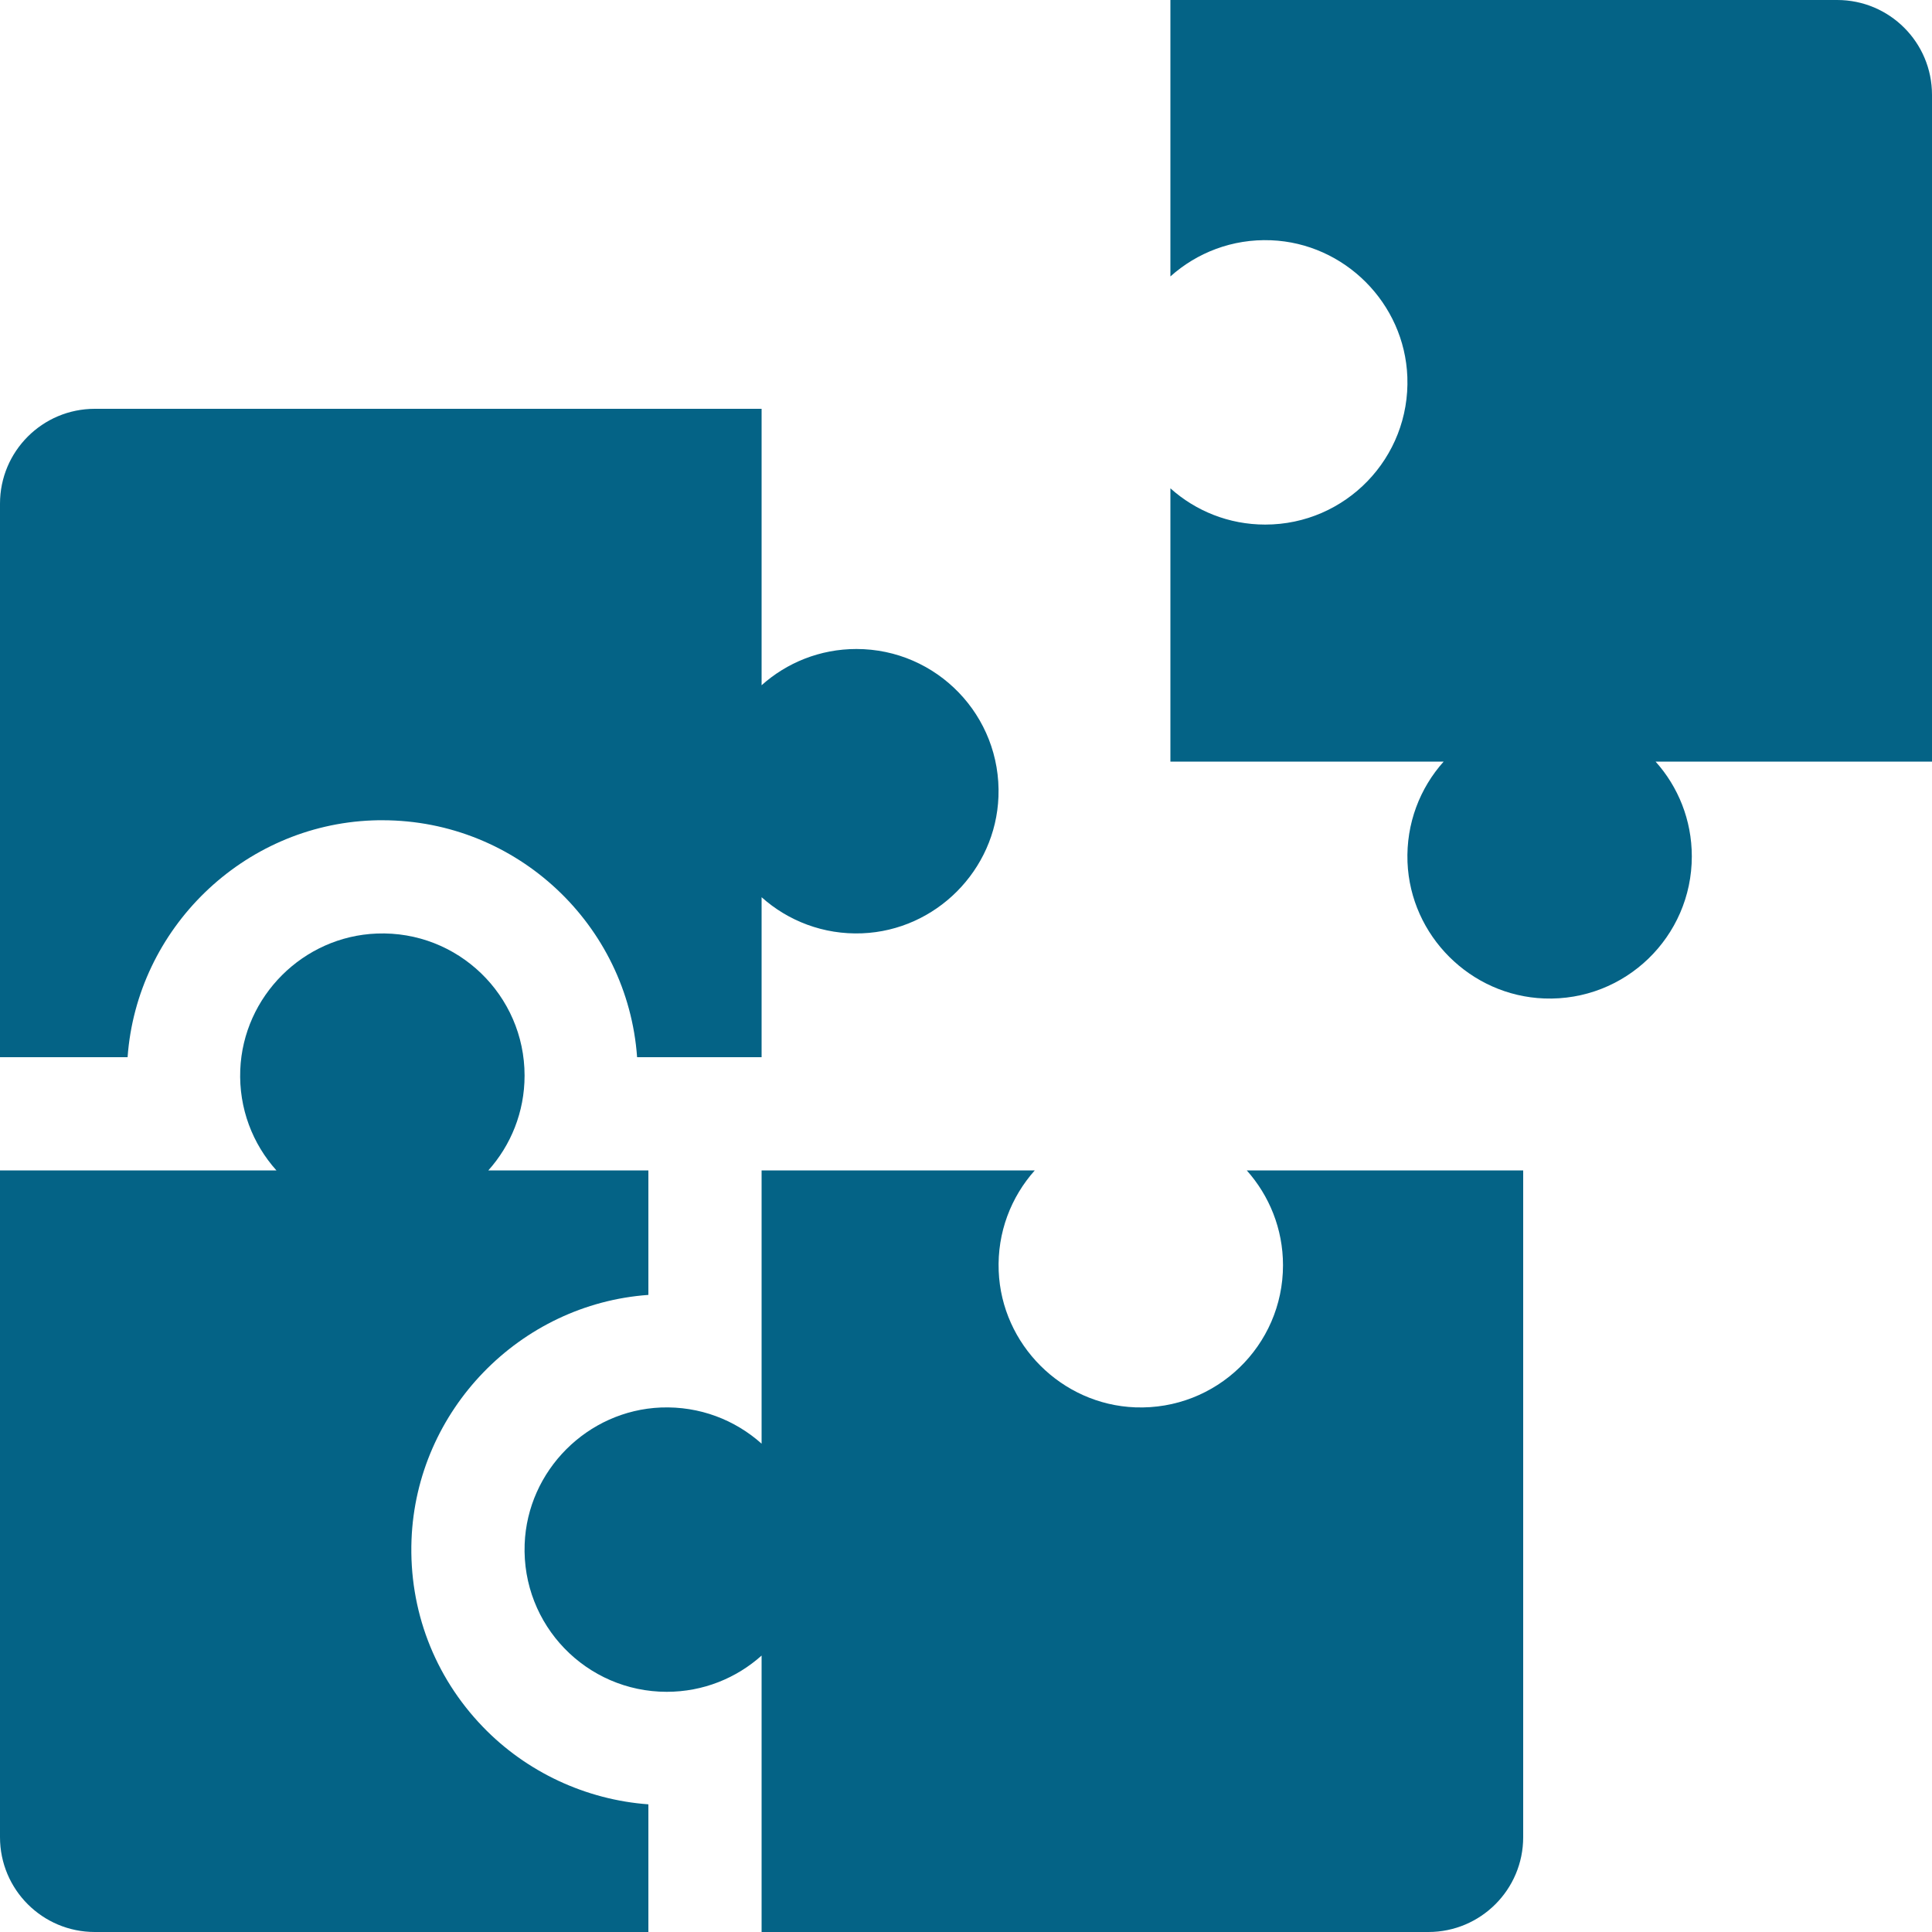
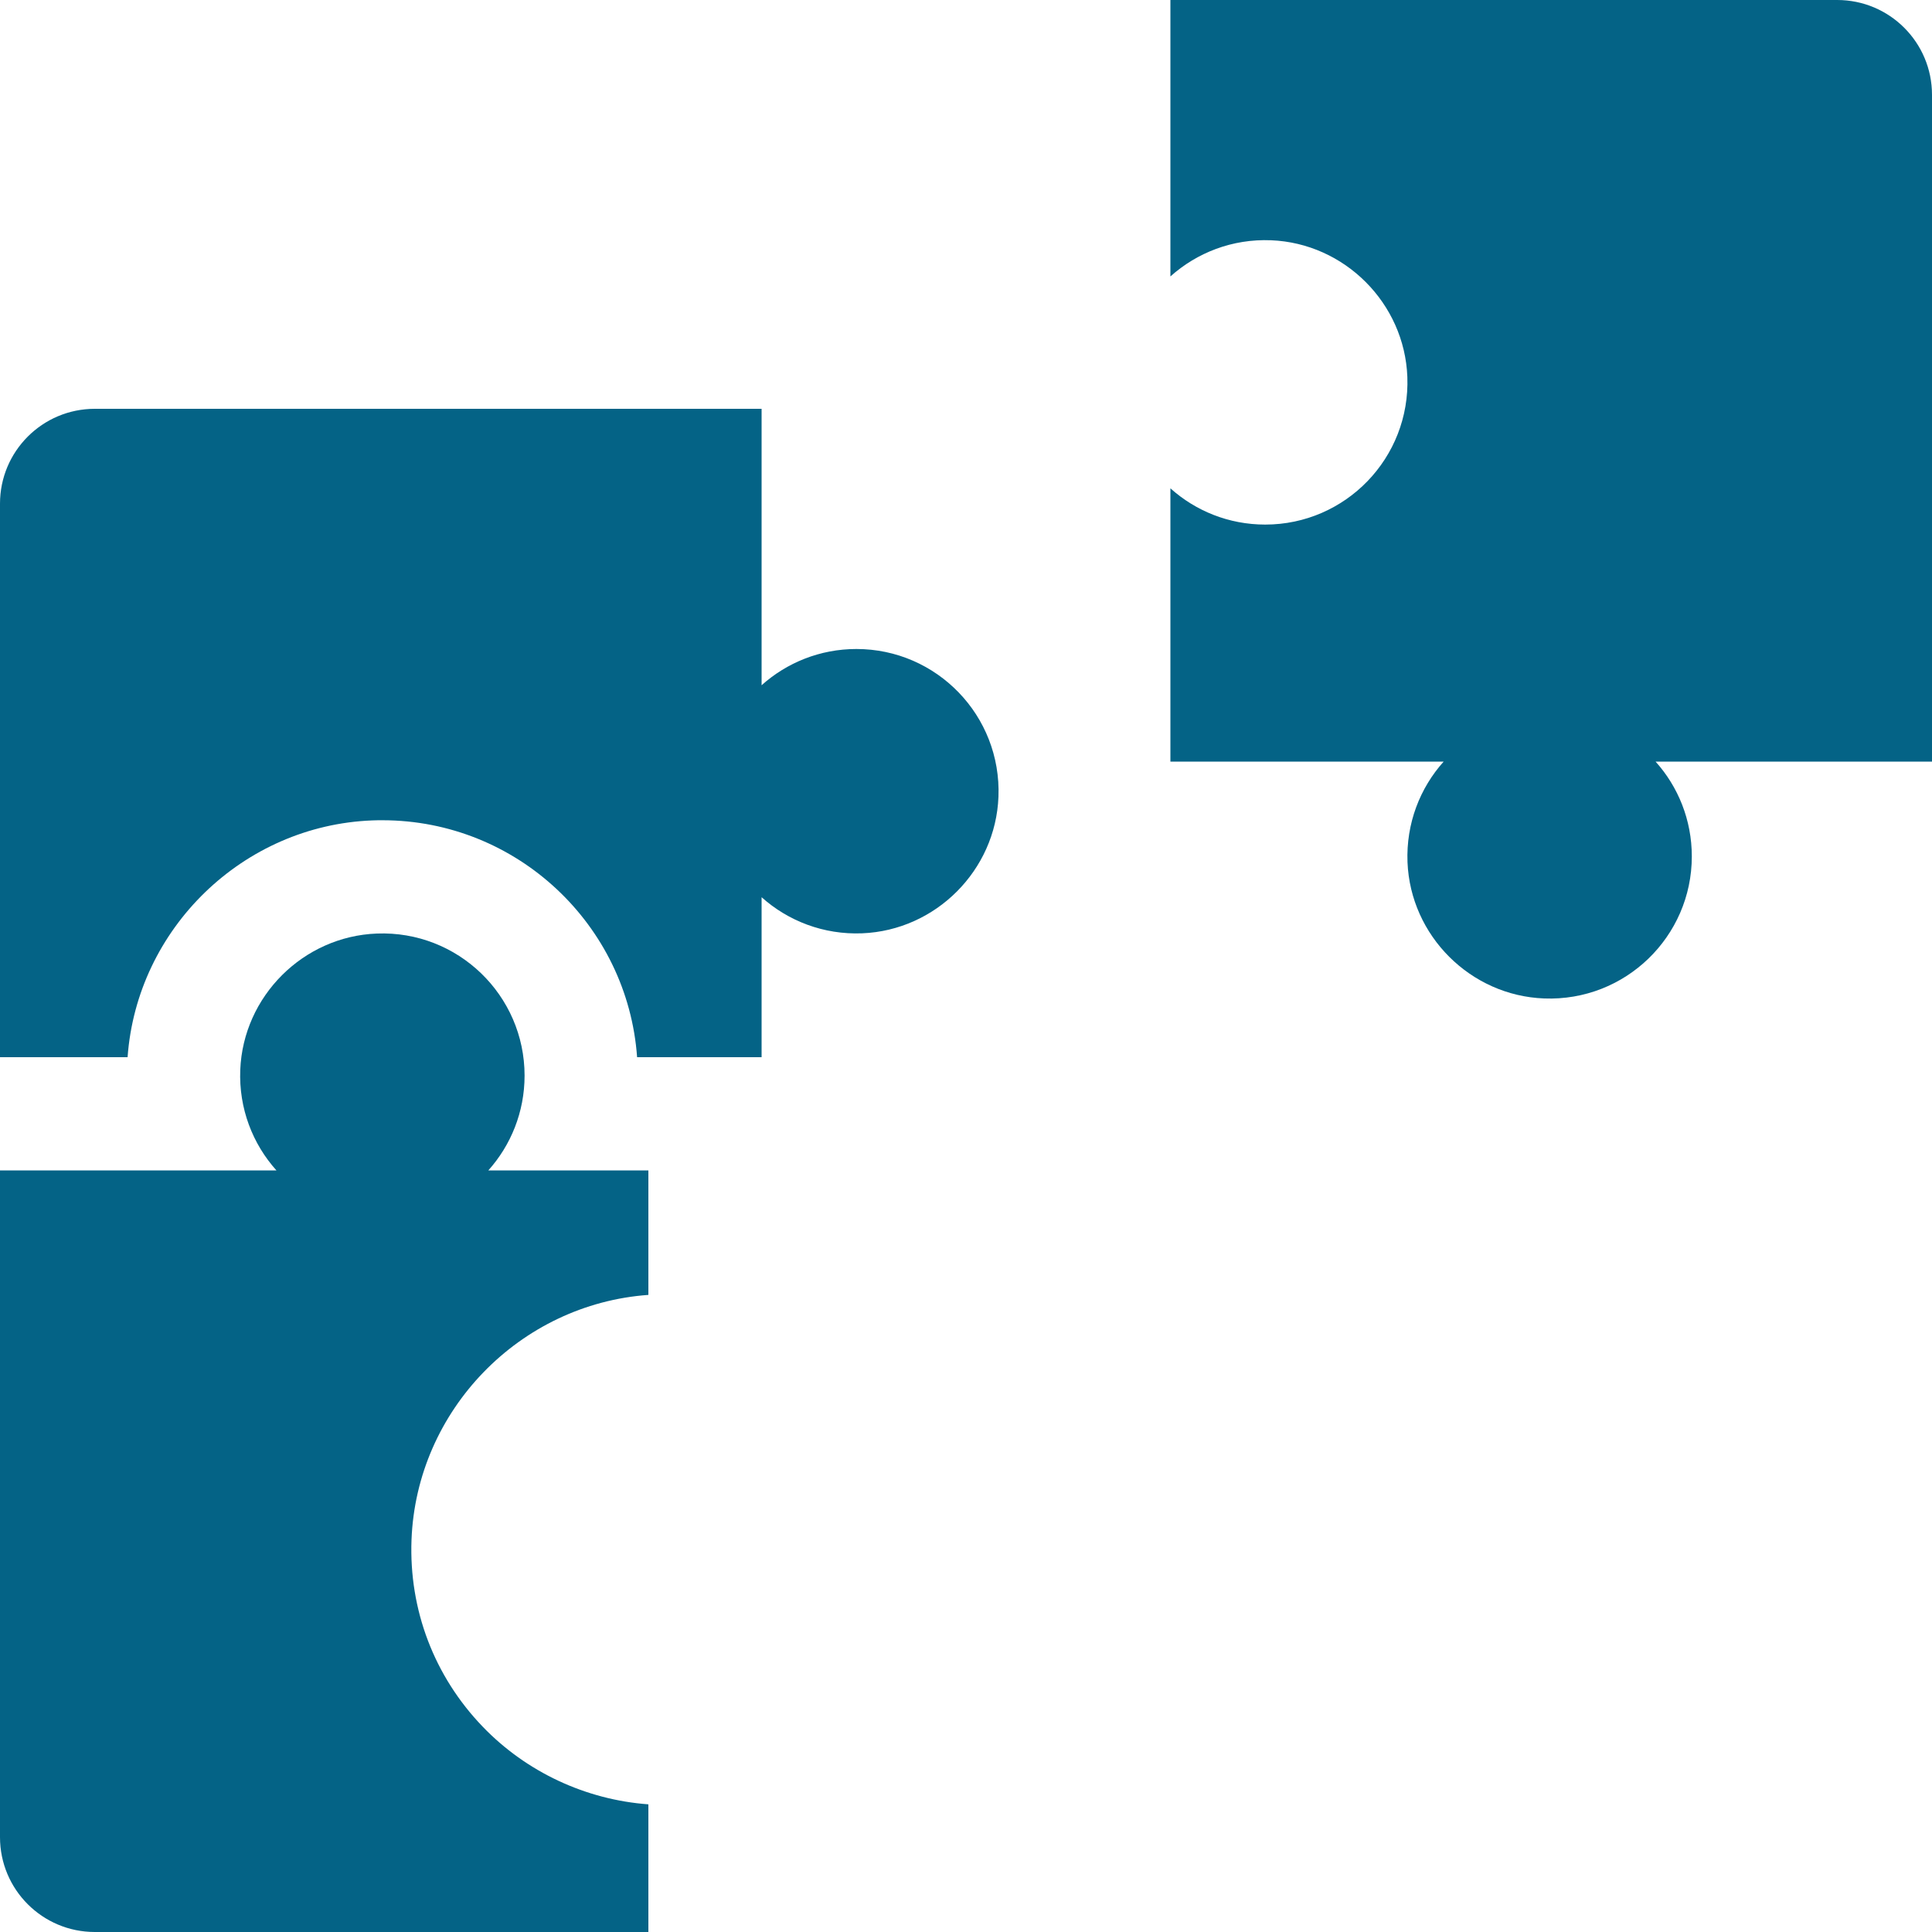
<svg xmlns="http://www.w3.org/2000/svg" width="25" height="25" viewBox="0 0 25 25" fill="none">
  <g clip-path="url(#clip0_1921_42259)">
    <path d="M15.145 3.577C15.488 3.27 15.946 3.089 16.447 3.109C17.399 3.147 18.175 3.924 18.211 4.877C18.25 5.925 17.412 6.788 16.372 6.788C15.9 6.788 15.471 6.611 15.145 6.319V9.855H18.681C18.374 10.197 18.194 10.656 18.213 11.156C18.251 12.109 19.028 12.884 19.981 12.92C21.029 12.96 21.892 12.121 21.892 11.082C21.892 10.61 21.715 10.18 21.423 9.855H25V1.227C25 0.549 24.451 0 23.773 0H15.145V3.577Z" fill="#046386" />
-     <path d="M12.923 16.447C12.903 15.946 13.084 15.488 13.39 15.145H9.855V18.681C9.512 18.374 9.054 18.194 8.553 18.213C7.601 18.251 6.825 19.028 6.789 19.981C6.75 21.03 7.588 21.892 8.628 21.892C9.099 21.892 9.529 21.715 9.855 21.423V25H18.483C19.16 25 19.71 24.451 19.71 23.773V15.145H16.133C16.424 15.471 16.602 15.901 16.602 16.372C16.602 17.412 15.739 18.25 14.69 18.211C13.738 18.175 12.961 17.399 12.923 16.447Z" fill="#046386" />
    <path d="M11.082 8.398C10.61 8.398 10.18 8.576 9.855 8.867V5.29H1.227C0.549 5.29 0 5.84 0 6.517V13.68H1.651C1.771 12.016 3.144 10.679 4.821 10.616C4.864 10.614 4.906 10.614 4.948 10.614C6.69 10.614 8.122 11.969 8.244 13.68H9.855V11.61C10.197 11.916 10.656 12.097 11.156 12.077C12.109 12.039 12.884 11.262 12.92 10.31C12.96 9.261 12.121 8.398 11.082 8.398Z" fill="#046386" />
    <path d="M6.247 22.344C5.619 21.692 5.291 20.832 5.325 19.925C5.389 18.248 6.726 16.875 8.39 16.756V15.145H6.319C6.61 14.82 6.788 14.39 6.788 13.918C6.788 12.879 5.925 12.04 4.877 12.08C3.924 12.116 3.147 12.891 3.109 13.844C3.089 14.344 3.27 14.803 3.577 15.145H0V23.773C0 24.451 0.549 25 1.227 25H8.39V23.348C7.582 23.289 6.812 22.931 6.247 22.344Z" fill="#046386" />
  </g>
  <defs>
    <clipPath id="clip0_1921_42259">
      <rect width="25" height="25" fill="white" />
    </clipPath>
  </defs>
</svg>